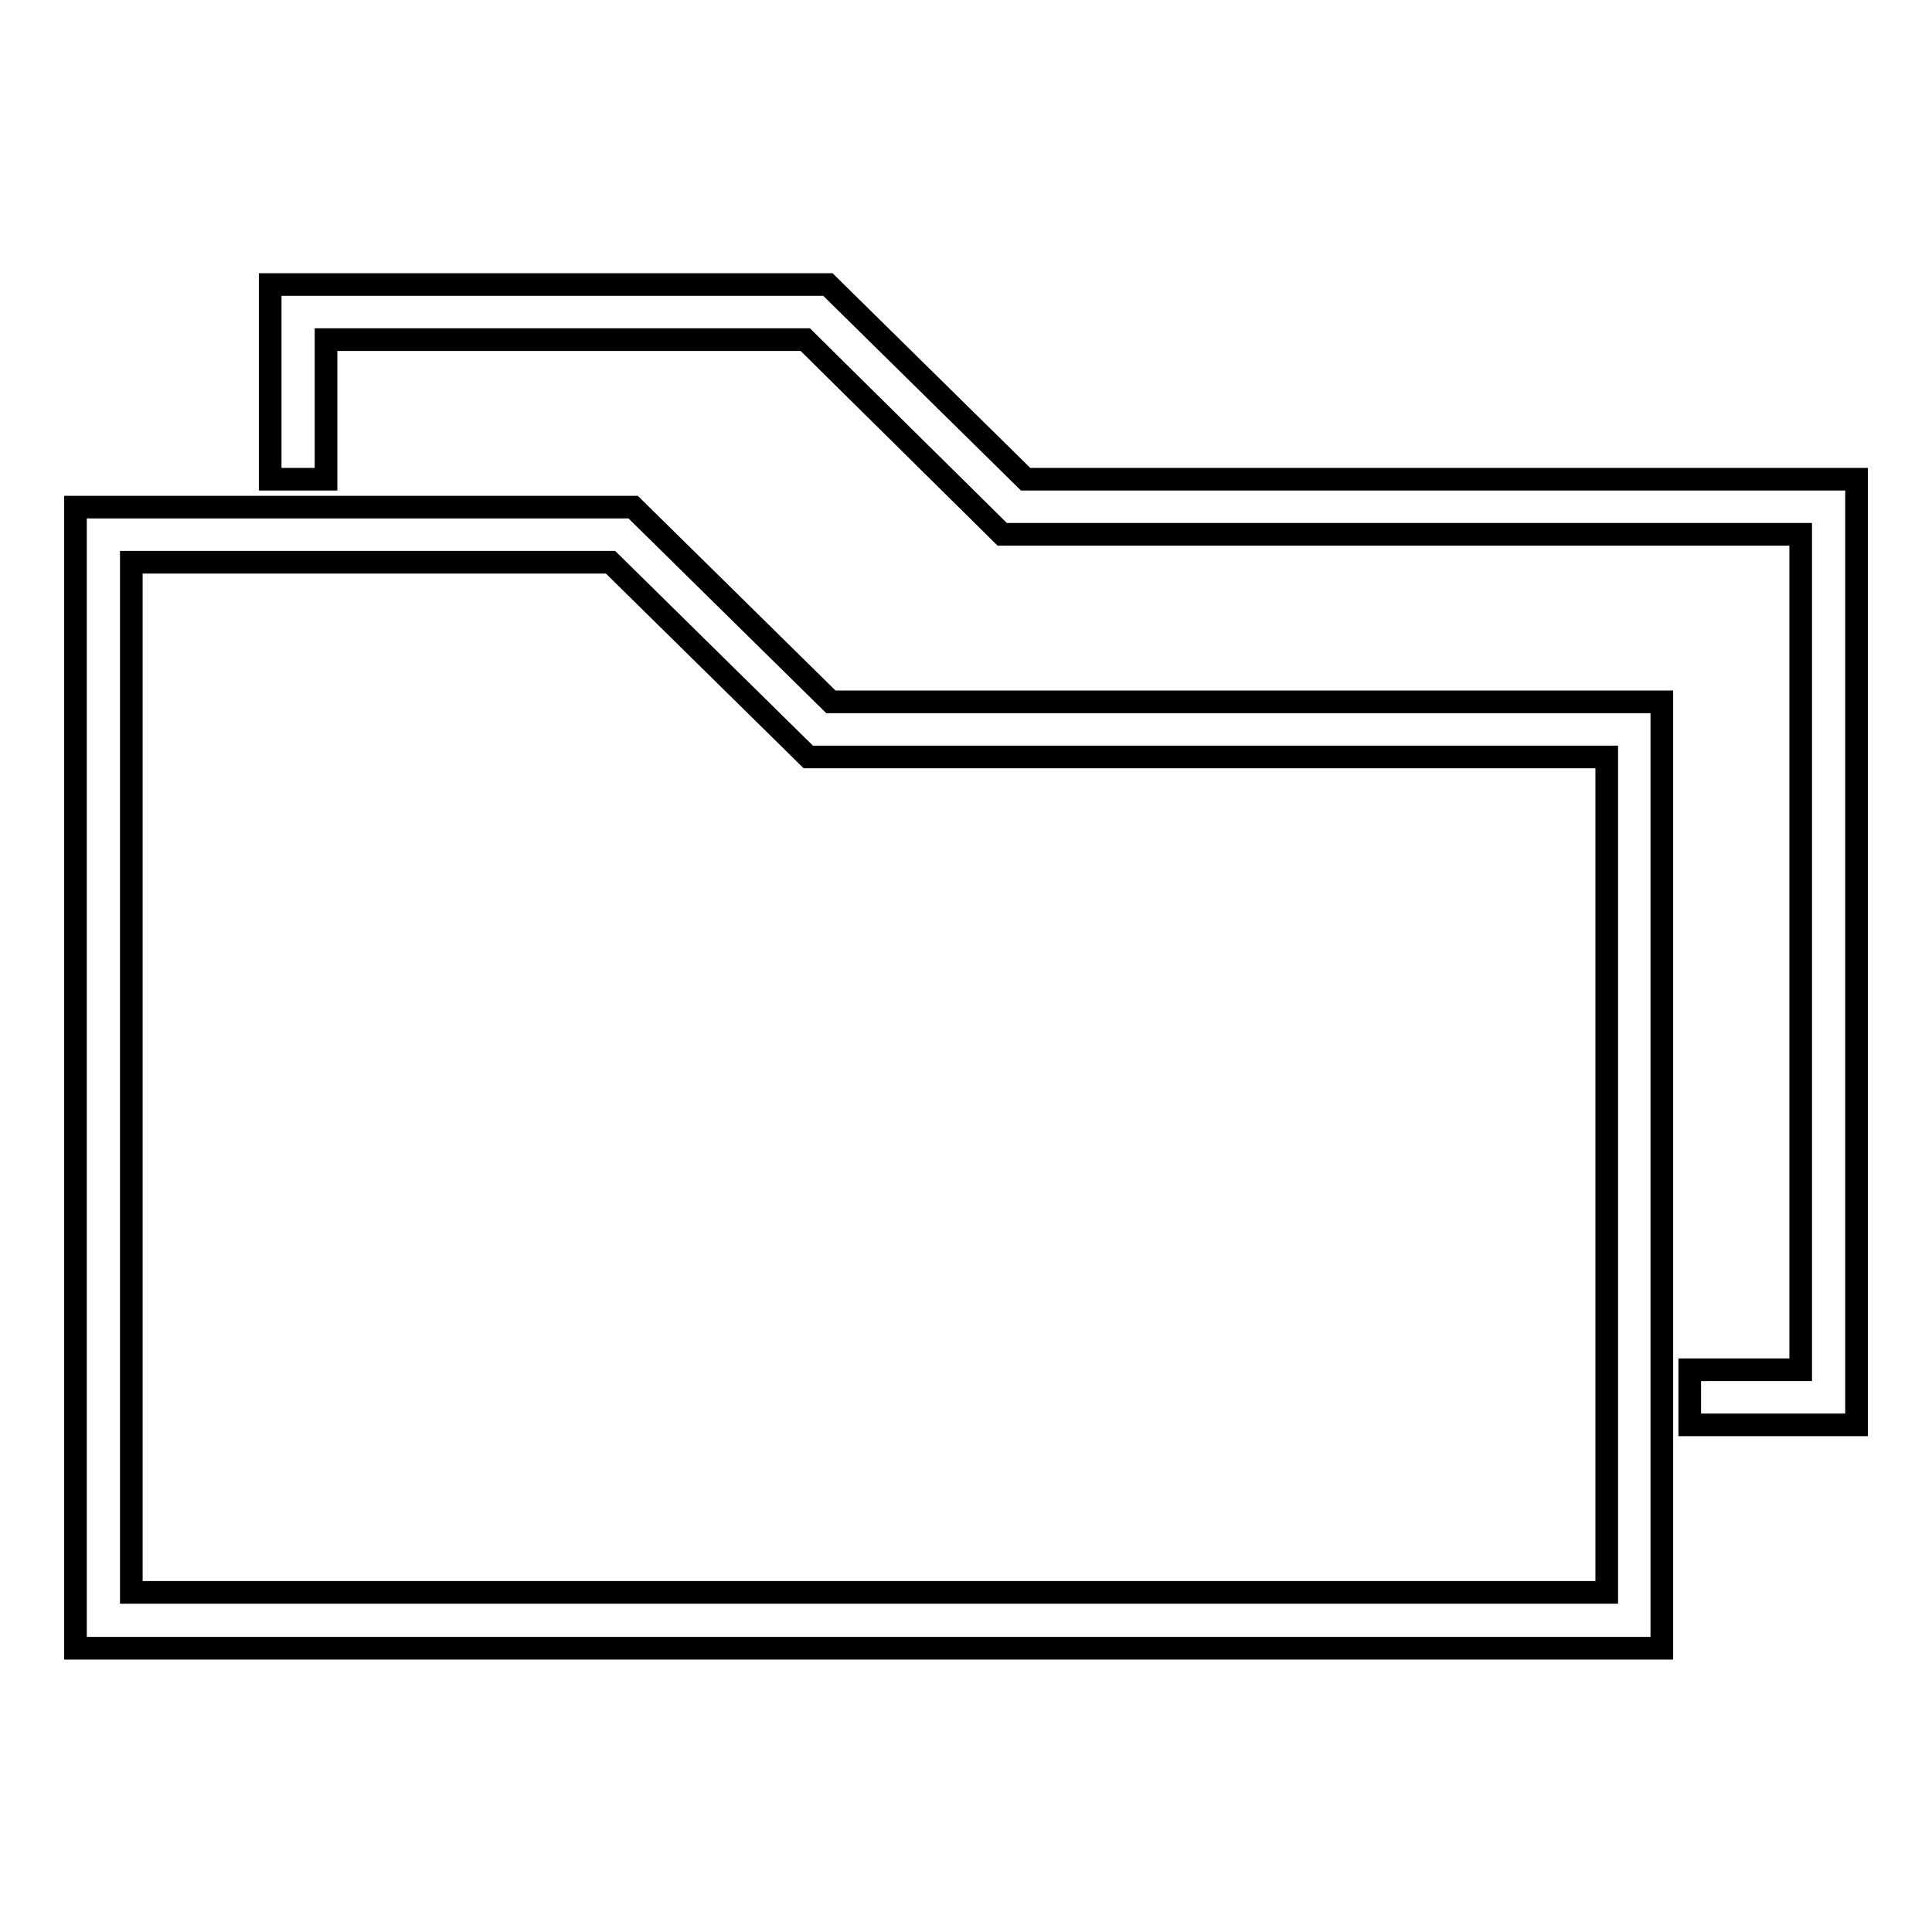
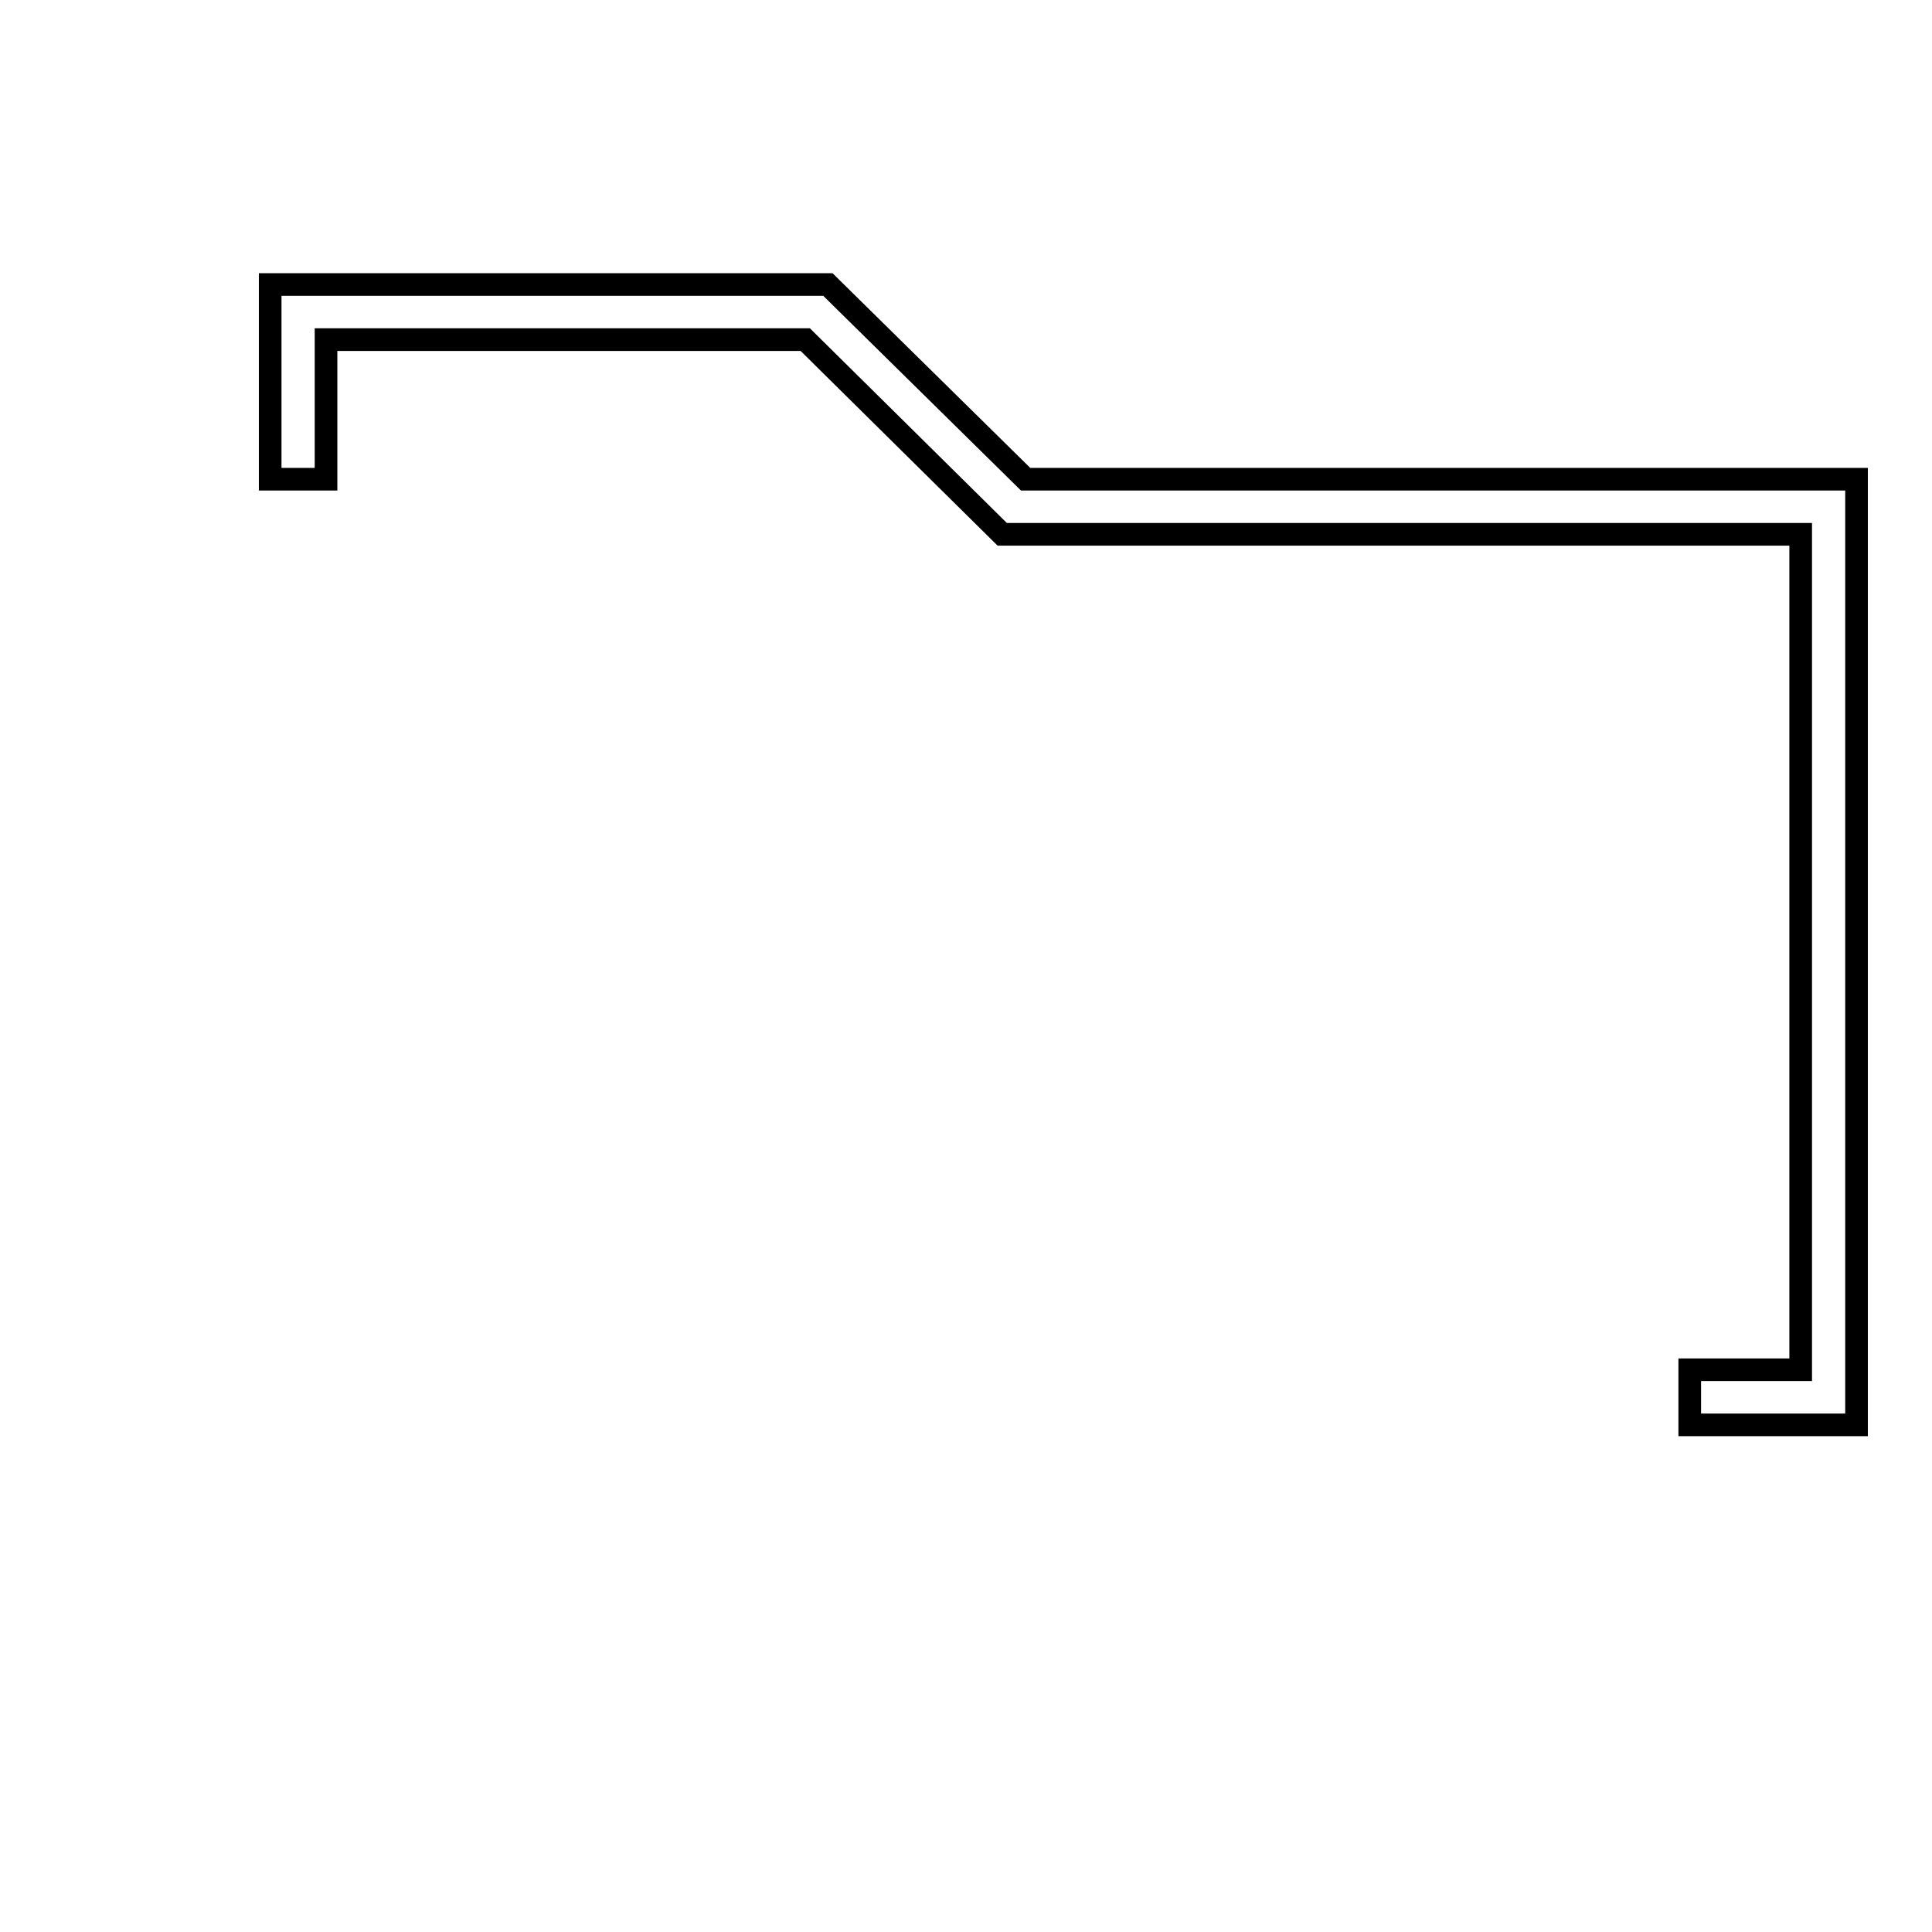
<svg xmlns="http://www.w3.org/2000/svg" version="1.1" x="0px" y="0px" viewBox="0 0 256 256" enable-background="new 0 0 256 256" xml:space="preserve">
  <g>
    <g>
-       <path stroke-width="3" fill-opacity="0" stroke="#000000" d="M220.2,93H110.1L83.9,67.2H10v151.2h210.2V93z M212.8,211H17.4V74.5h63.5l26.2,25.8h105.8V211z" />
      <path stroke-width="3" fill-opacity="0" stroke="#000000" d="M109.7 37.7L35.8 37.7 35.8 63.5 43.2 63.5 43.2 45 106.7 45 132.8 70.8 238.6 70.8 238.6 181.5 223.9 181.5 223.9 188.8 246 188.8 246 63.5 135.9 63.5 z" />
    </g>
  </g>
</svg>